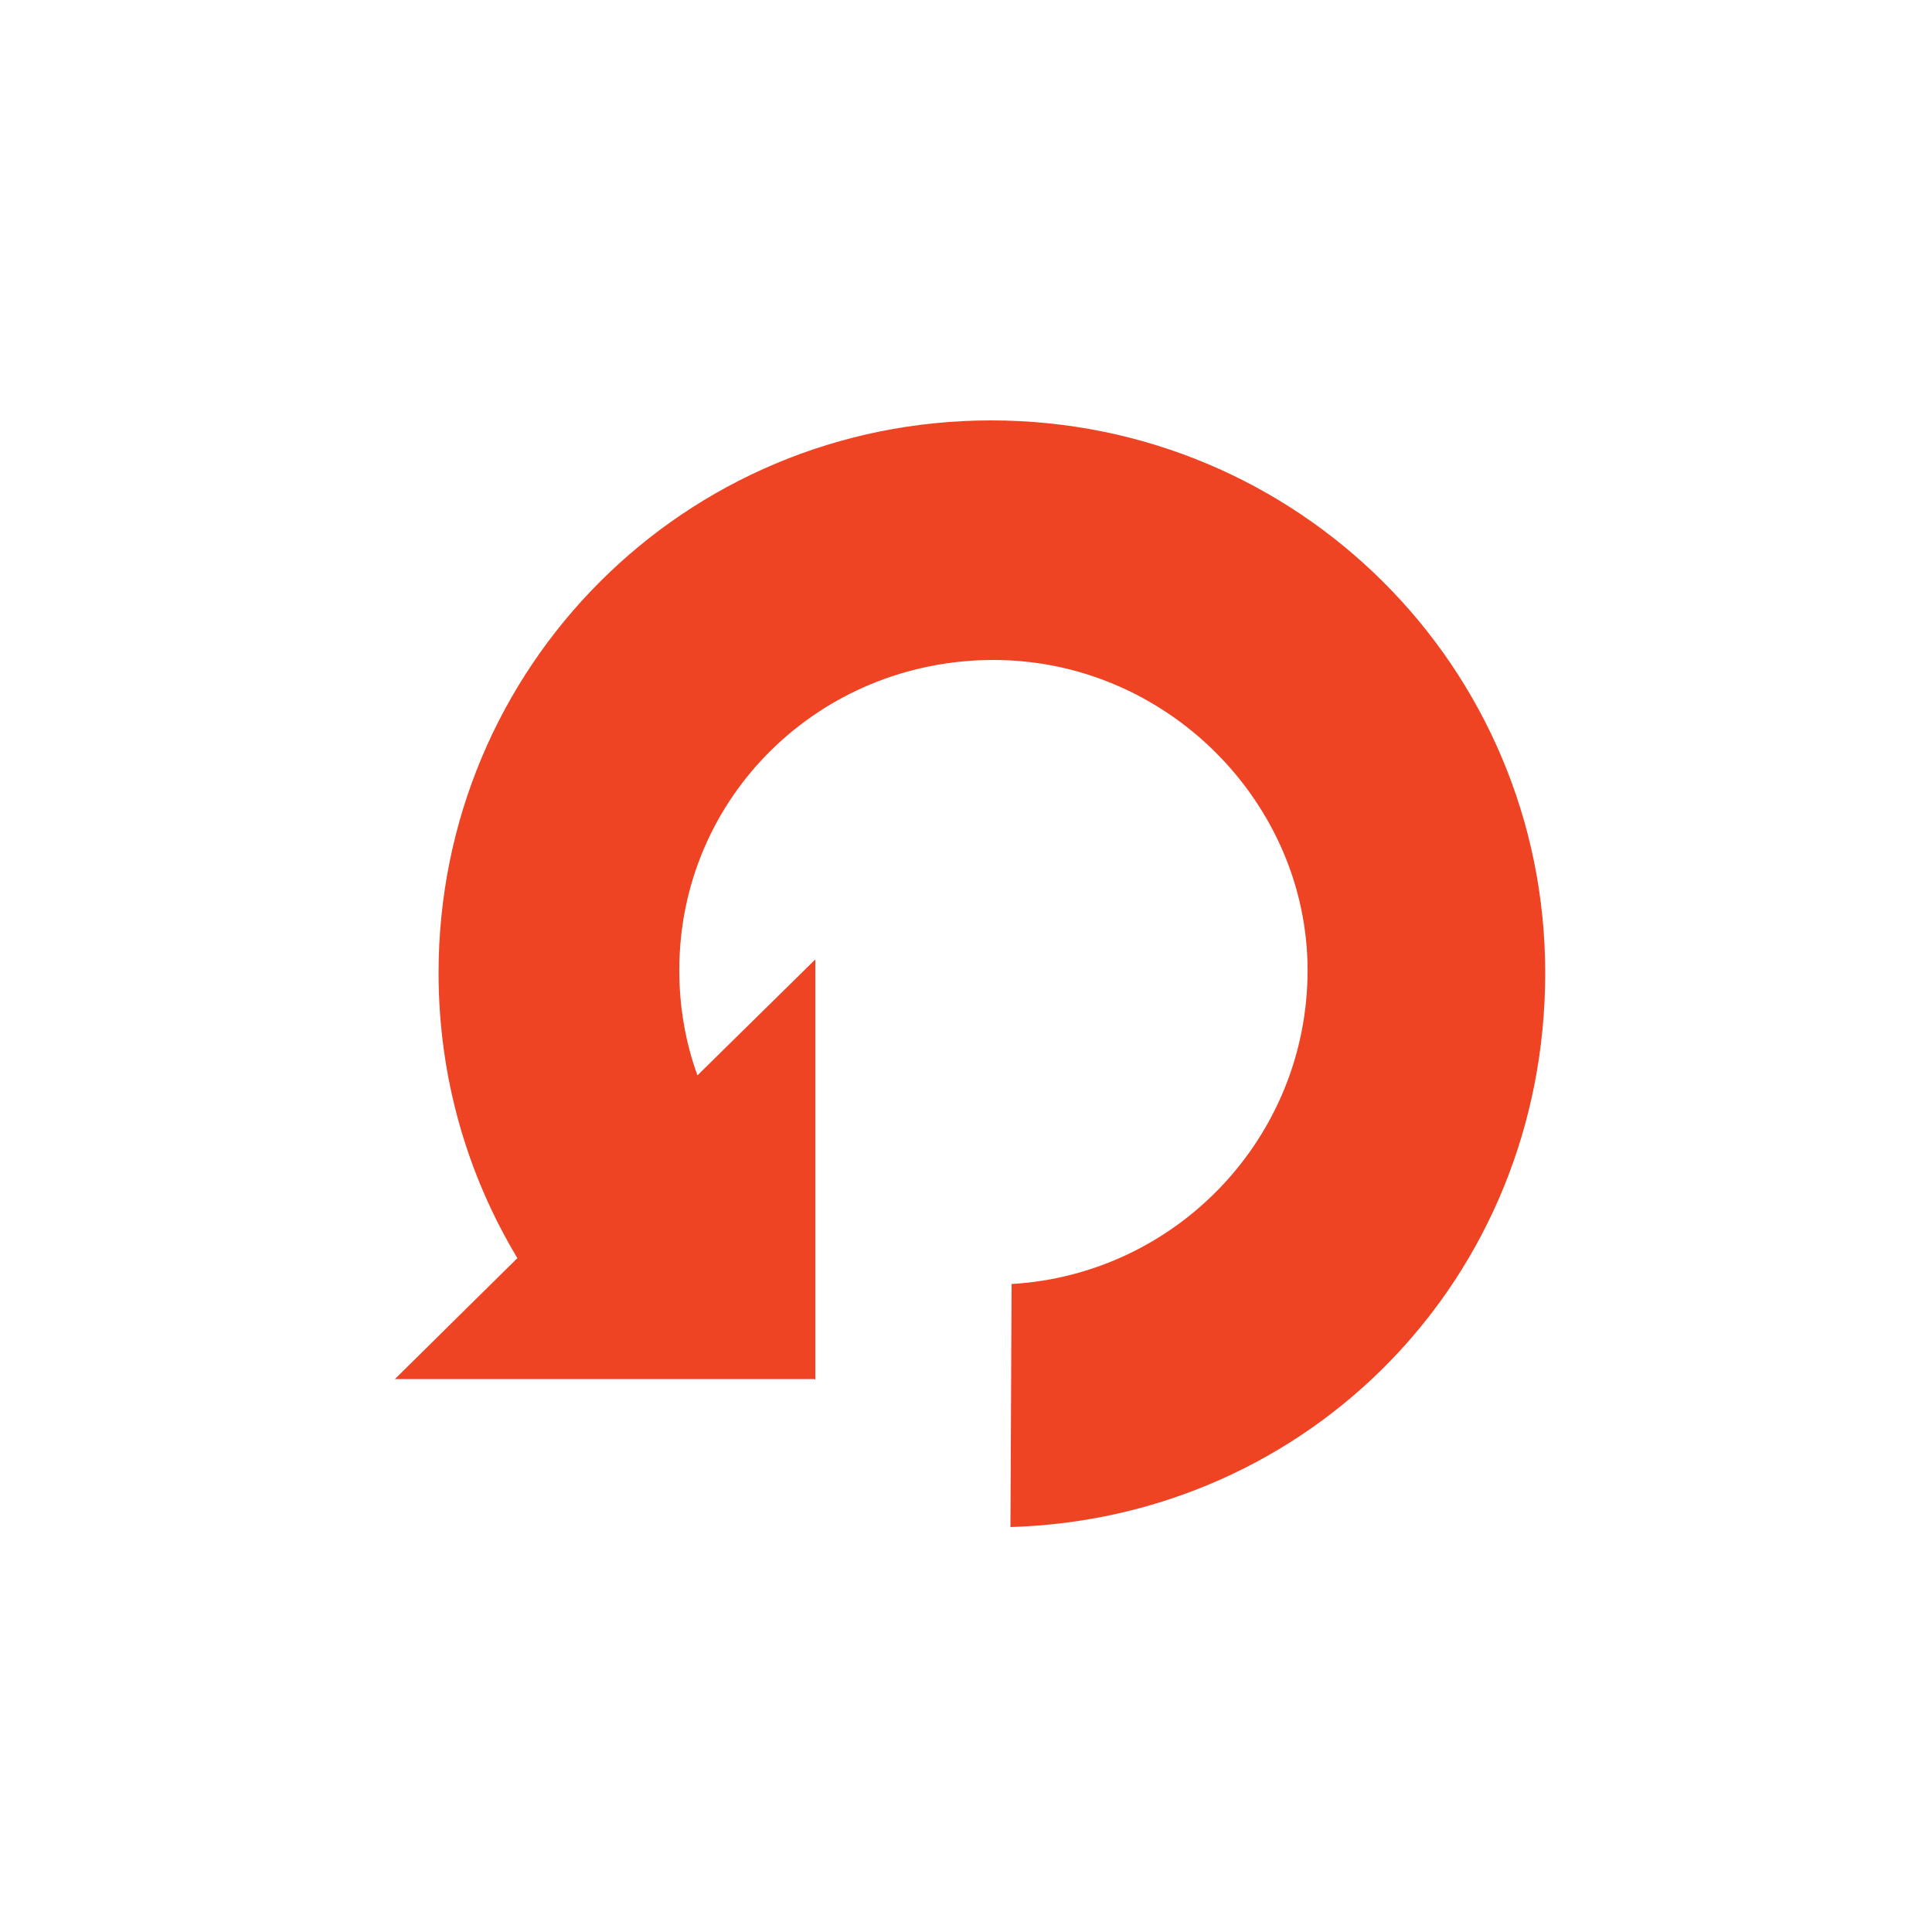
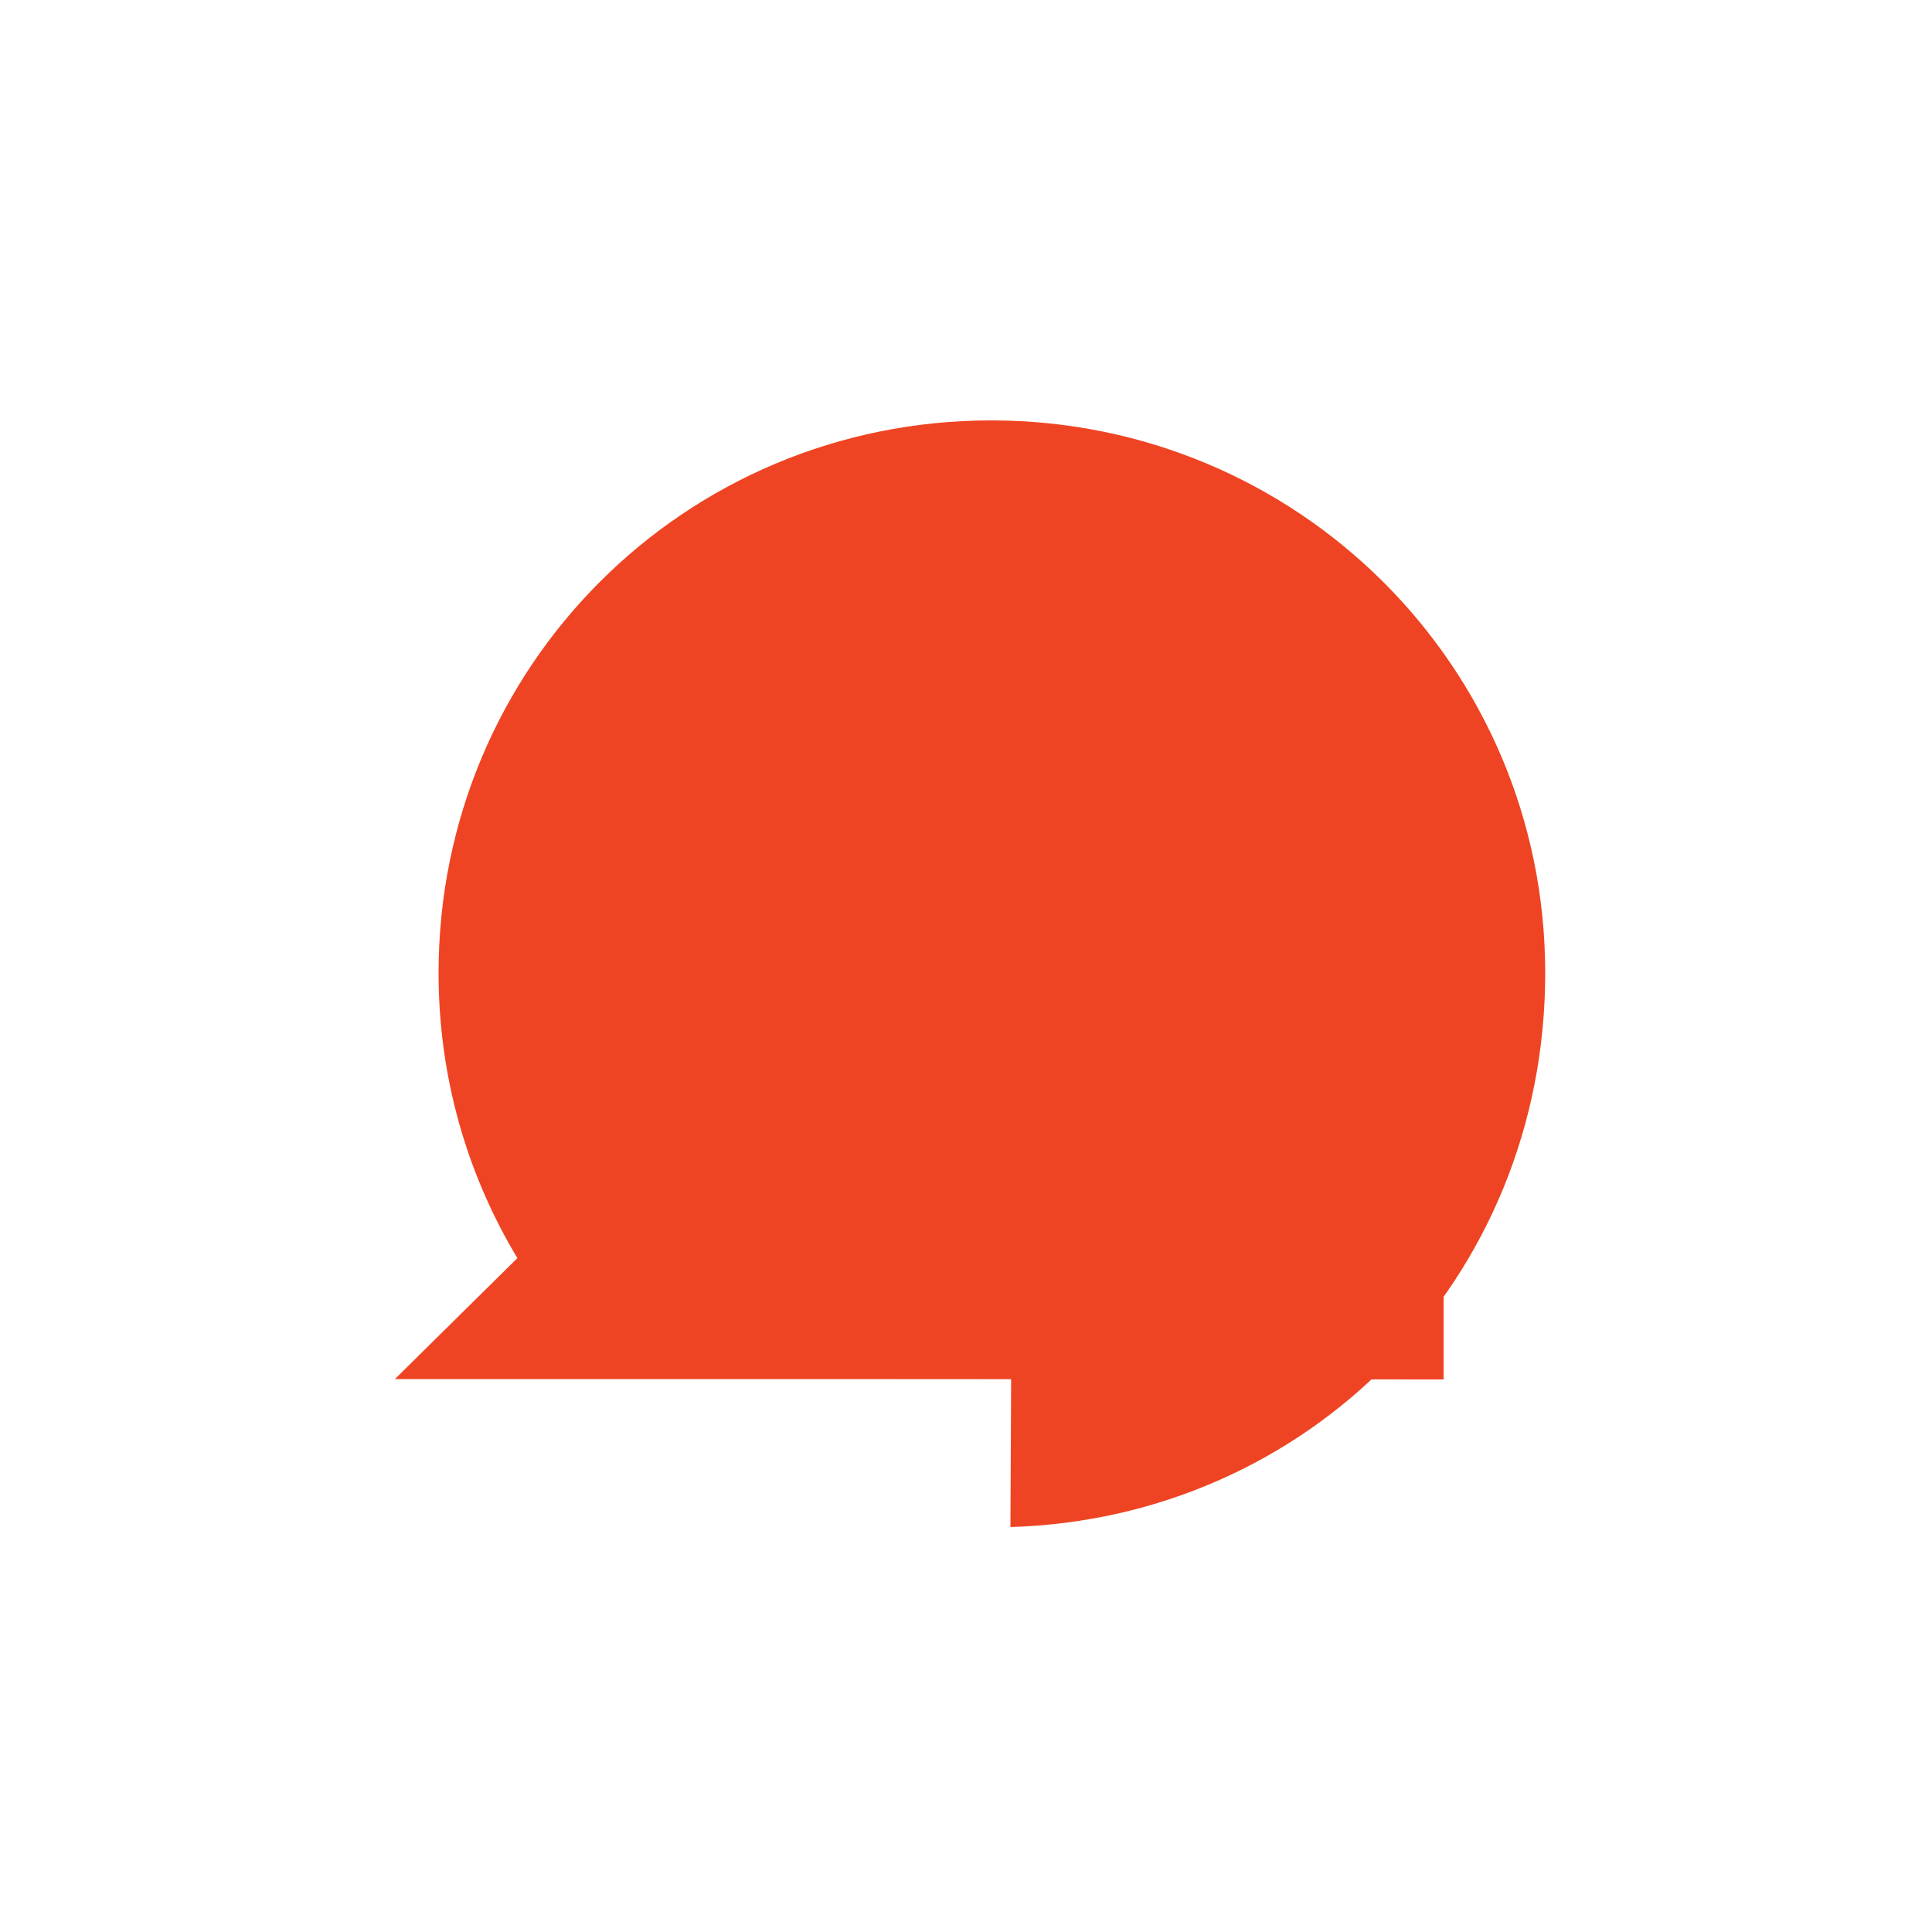
<svg xmlns="http://www.w3.org/2000/svg" id="Layer_1" data-name="Layer 1" viewBox="0 0 50 50">
  <defs>
    <style>
      .cls-1 {
        fill: #ef4423;
      }
    </style>
  </defs>
-   <path class="cls-1" d="M21.06,35.69h-10.84l3.17-3.13c-1.3-2.16-2.04-4.68-2.04-7.38,0-7.93,6.37-14.3,14.3-14.3s14.34,6.37,14.34,14.3-6.12,14.11-13.84,14.34l.03-6.29c4.27-.25,7.66-3.79,7.66-8.12s-3.64-8.03-8.13-8.03-8.13,3.54-8.13,8.03c0,.95.16,1.87.47,2.72l3.05-3v10.87" />
+   <path class="cls-1" d="M21.06,35.69h-10.84l3.17-3.13c-1.3-2.16-2.04-4.68-2.04-7.38,0-7.93,6.37-14.3,14.3-14.3s14.34,6.37,14.34,14.3-6.12,14.11-13.84,14.34l.03-6.29c4.27-.25,7.66-3.79,7.66-8.12c0,.95.16,1.87.47,2.72l3.05-3v10.87" />
</svg>